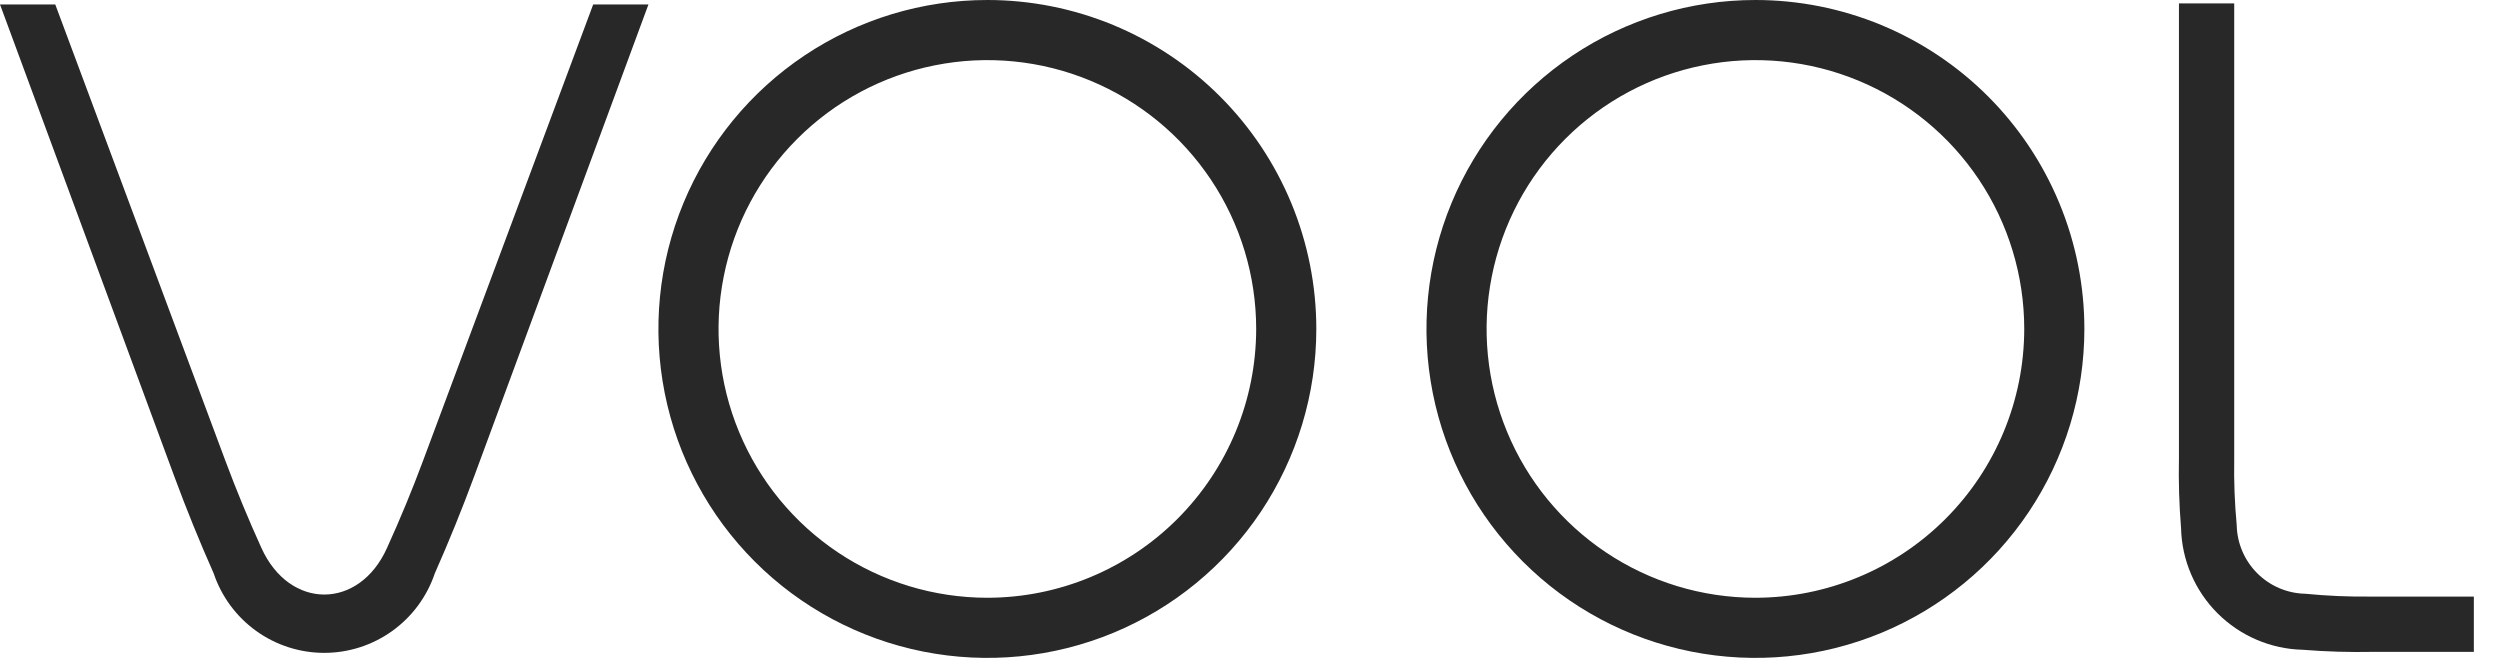
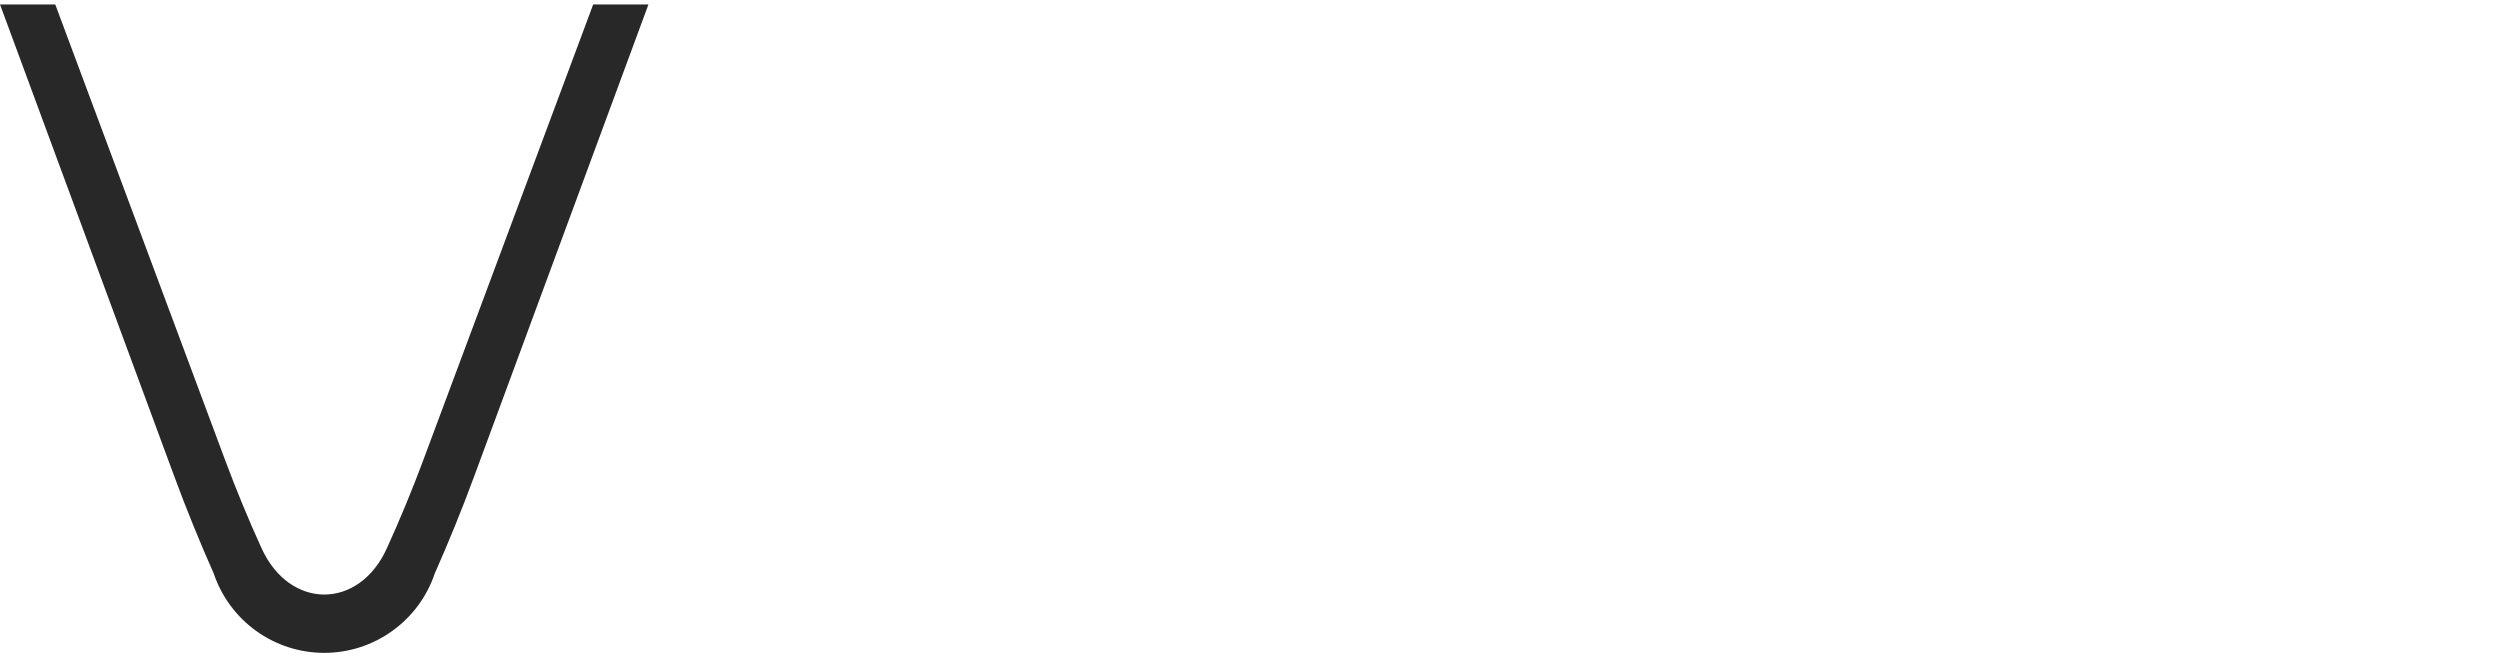
<svg xmlns="http://www.w3.org/2000/svg" width="76" height="20" viewBox="0 0 76 20" fill="none">
-   <path d="M30.016 0C28.038 0 26.105 0.586 24.46 1.685C22.816 2.784 21.534 4.346 20.777 6.173C20.02 8 19.822 10.011 20.208 11.951C20.594 13.891 21.546 15.672 22.945 17.071C24.343 18.47 26.125 19.422 28.065 19.808C30.005 20.194 32.015 19.996 33.843 19.239C35.67 18.482 37.232 17.2 38.331 15.556C39.429 13.911 40.016 11.978 40.016 10C40.016 8.687 39.757 7.386 39.255 6.173C38.752 4.96 38.016 3.858 37.087 2.929C36.158 2 35.056 1.264 33.843 0.761C32.629 0.259 31.329 0 30.016 0M30.016 18.172C28.4 18.172 26.82 17.693 25.476 16.795C24.132 15.897 23.084 14.621 22.466 13.127C21.847 11.634 21.685 9.991 22.001 8.406C22.316 6.82 23.094 5.364 24.237 4.221C25.38 3.078 26.836 2.3 28.422 1.985C30.007 1.669 31.65 1.831 33.143 2.45C34.636 3.068 35.913 4.116 36.811 5.46C37.709 6.804 38.188 8.384 38.188 10C38.186 12.167 37.324 14.244 35.792 15.776C34.26 17.308 32.182 18.17 30.016 18.172Z" fill="#282828" />
-   <path d="M53.365 0C51.387 0 49.453 0.586 47.809 1.685C46.165 2.784 44.883 4.346 44.126 6.173C43.369 8 43.171 10.011 43.557 11.951C43.943 13.891 44.895 15.672 46.294 17.071C47.692 18.47 49.474 19.422 51.414 19.808C53.354 20.194 55.364 19.996 57.192 19.239C59.019 18.482 60.581 17.2 61.679 15.556C62.778 13.911 63.365 11.978 63.365 10C63.365 8.687 63.106 7.386 62.603 6.173C62.101 4.96 61.364 3.858 60.436 2.929C59.507 2 58.405 1.264 57.192 0.761C55.978 0.259 54.678 0 53.365 0M53.365 18.172C51.748 18.172 50.168 17.693 48.825 16.795C47.481 15.897 46.433 14.621 45.815 13.127C45.196 11.634 45.034 9.991 45.35 8.406C45.665 6.82 46.443 5.364 47.586 4.221C48.729 3.078 50.185 2.3 51.77 1.985C53.356 1.669 54.999 1.831 56.492 2.45C57.985 3.068 59.262 4.116 60.16 5.46C61.058 6.804 61.537 8.384 61.537 10C61.535 12.167 60.673 14.244 59.141 15.776C57.609 17.308 55.531 18.17 53.365 18.172Z" fill="#282828" />
  <path d="M11.764 16.66C10.917 18.544 8.805 18.547 7.948 16.66C7.552 15.789 7.186 14.904 6.851 14.006L1.68 0.135H0L5.295 14.473C5.664 15.472 6.064 16.458 6.496 17.431C6.733 18.135 7.184 18.747 7.787 19.18C8.39 19.614 9.114 19.847 9.857 19.847C10.6 19.847 11.323 19.614 11.926 19.18C12.529 18.747 12.981 18.135 13.218 17.431C13.649 16.458 14.049 15.472 14.418 14.473L19.713 0.135H18.033L12.861 14.006C12.527 14.903 12.161 15.788 11.764 16.66Z" fill="#282828" />
-   <path d="M70.082 18.05C69.532 18.039 69.008 17.815 68.62 17.427C68.231 17.038 68.007 16.514 67.996 15.964C67.935 15.307 67.909 14.646 67.92 13.985V0.104H66.24V13.922C66.225 14.633 66.247 15.345 66.304 16.054C66.327 17.027 66.724 17.955 67.413 18.644C68.102 19.332 69.029 19.73 70.003 19.753C70.712 19.81 71.424 19.831 72.135 19.817H75.205V18.136H72.069C71.405 18.143 70.742 18.115 70.082 18.05Z" fill="#282828" />
</svg>